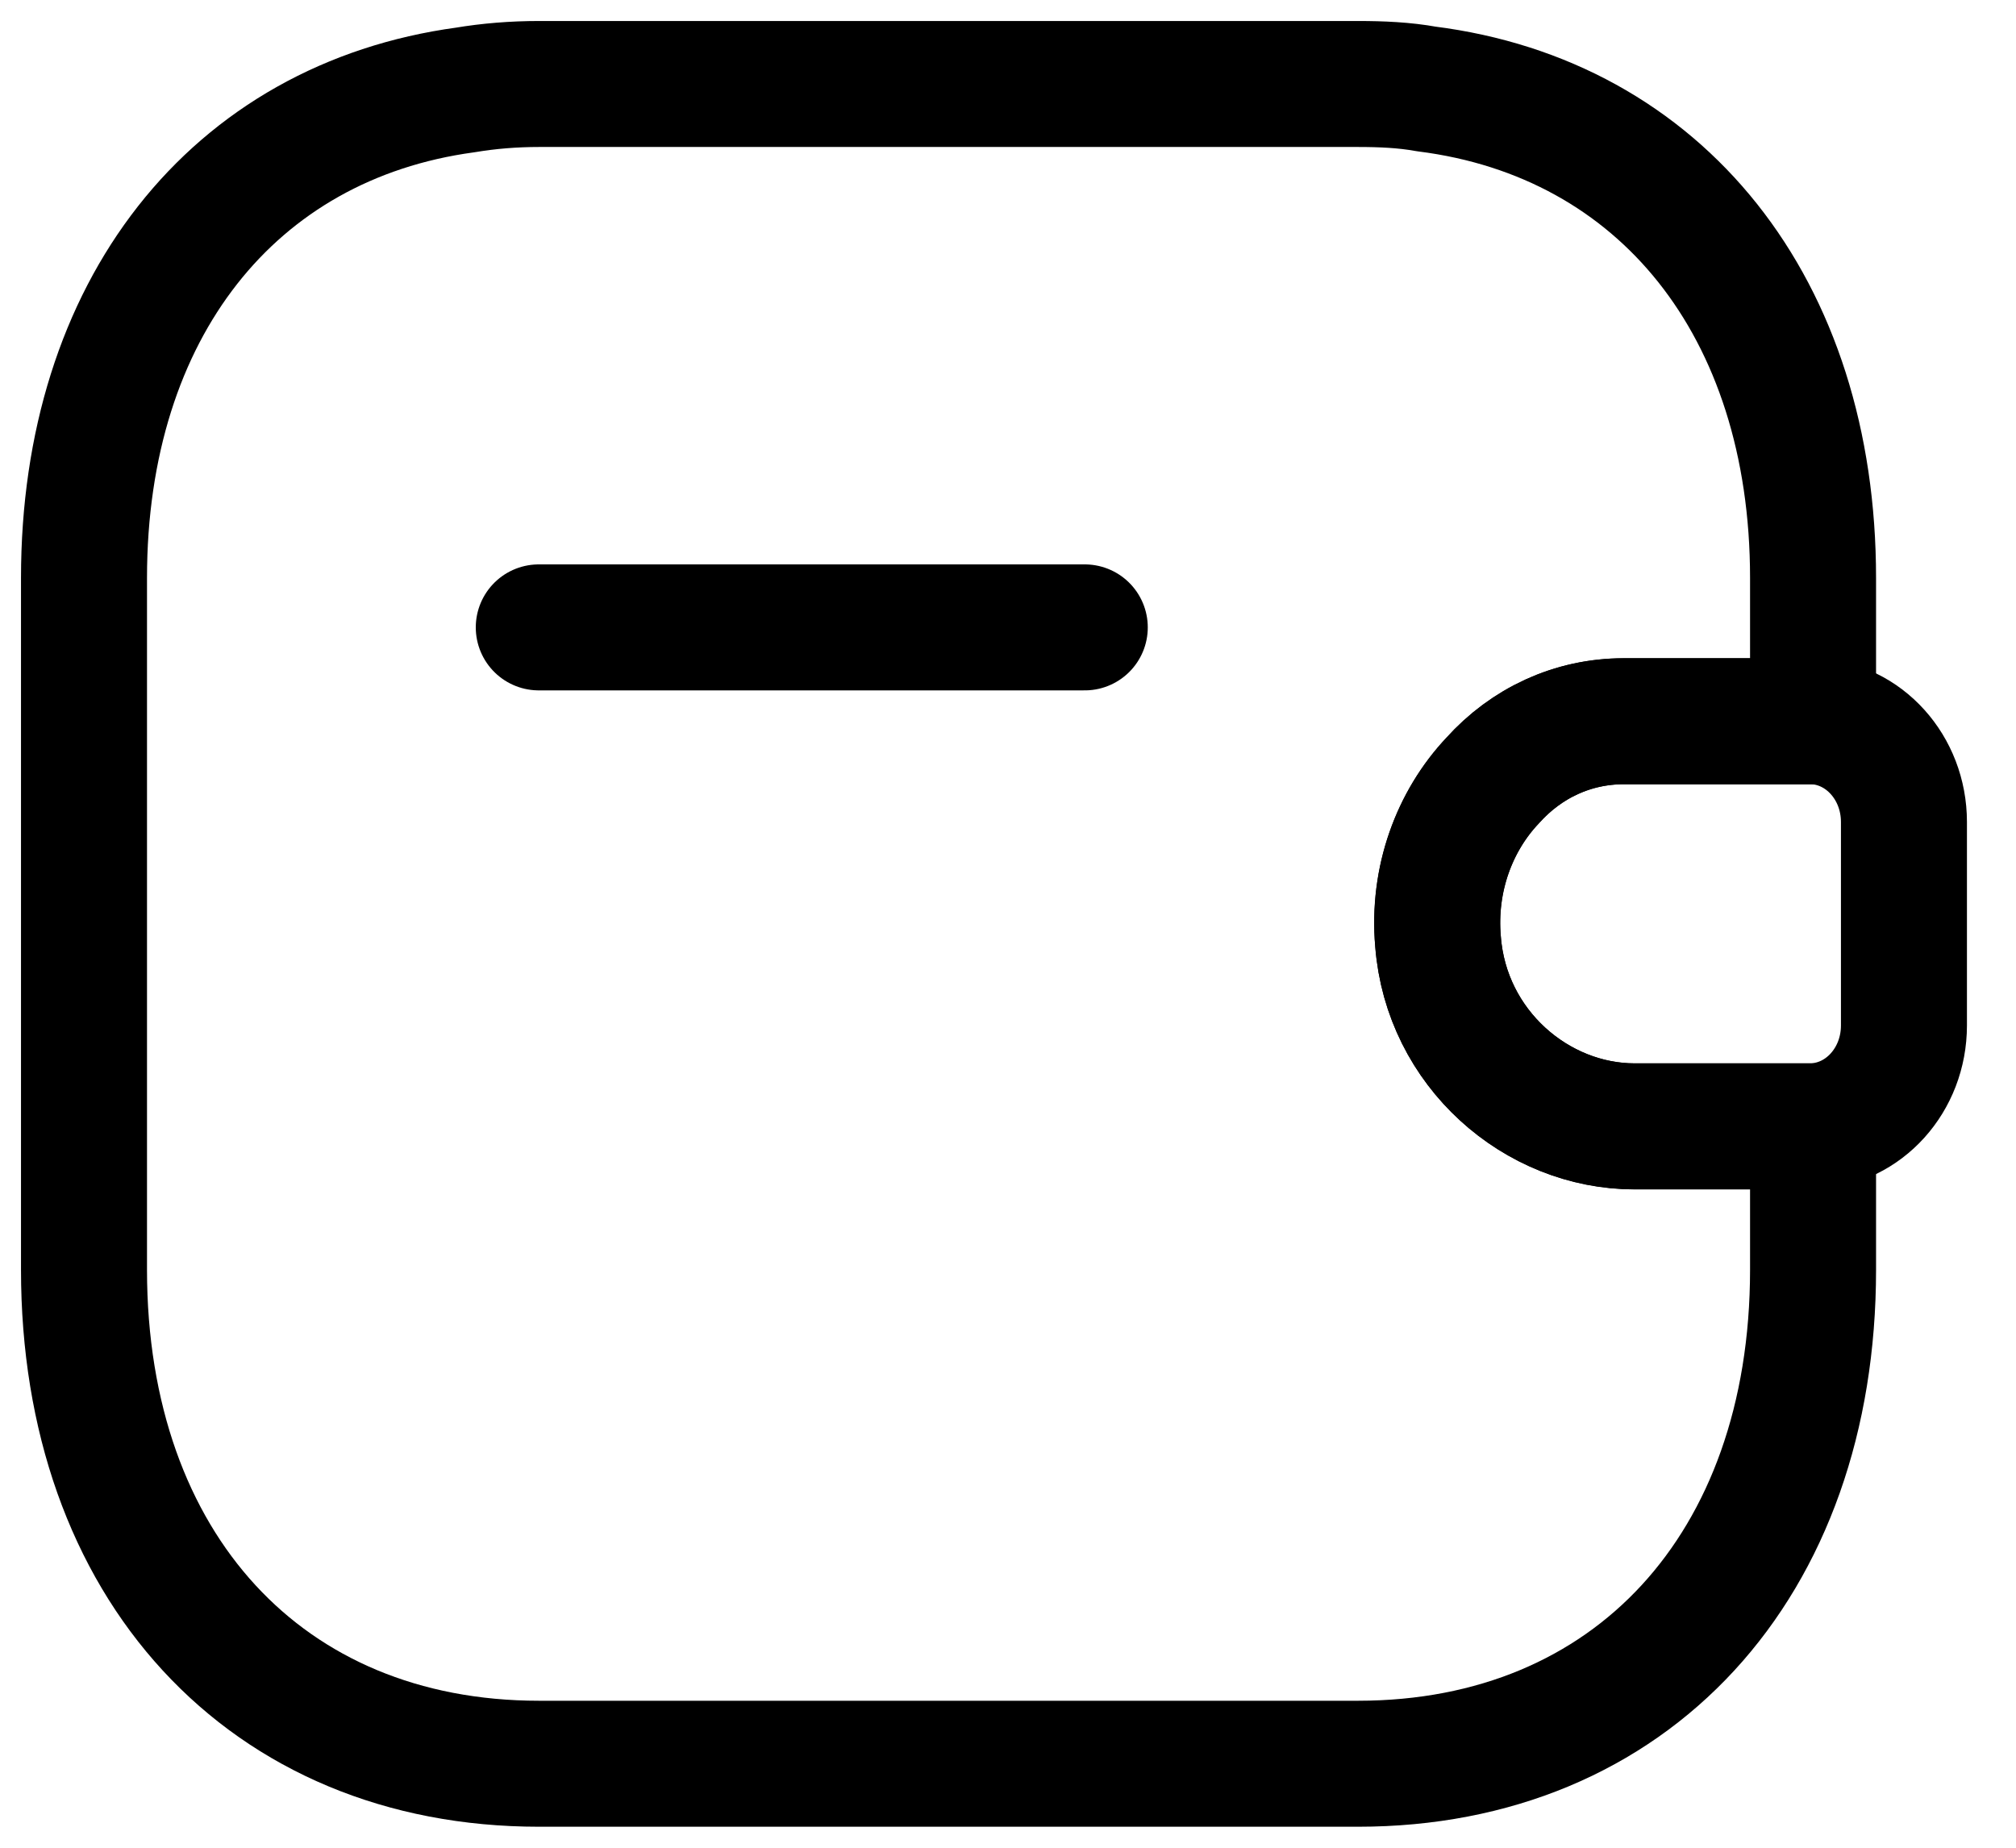
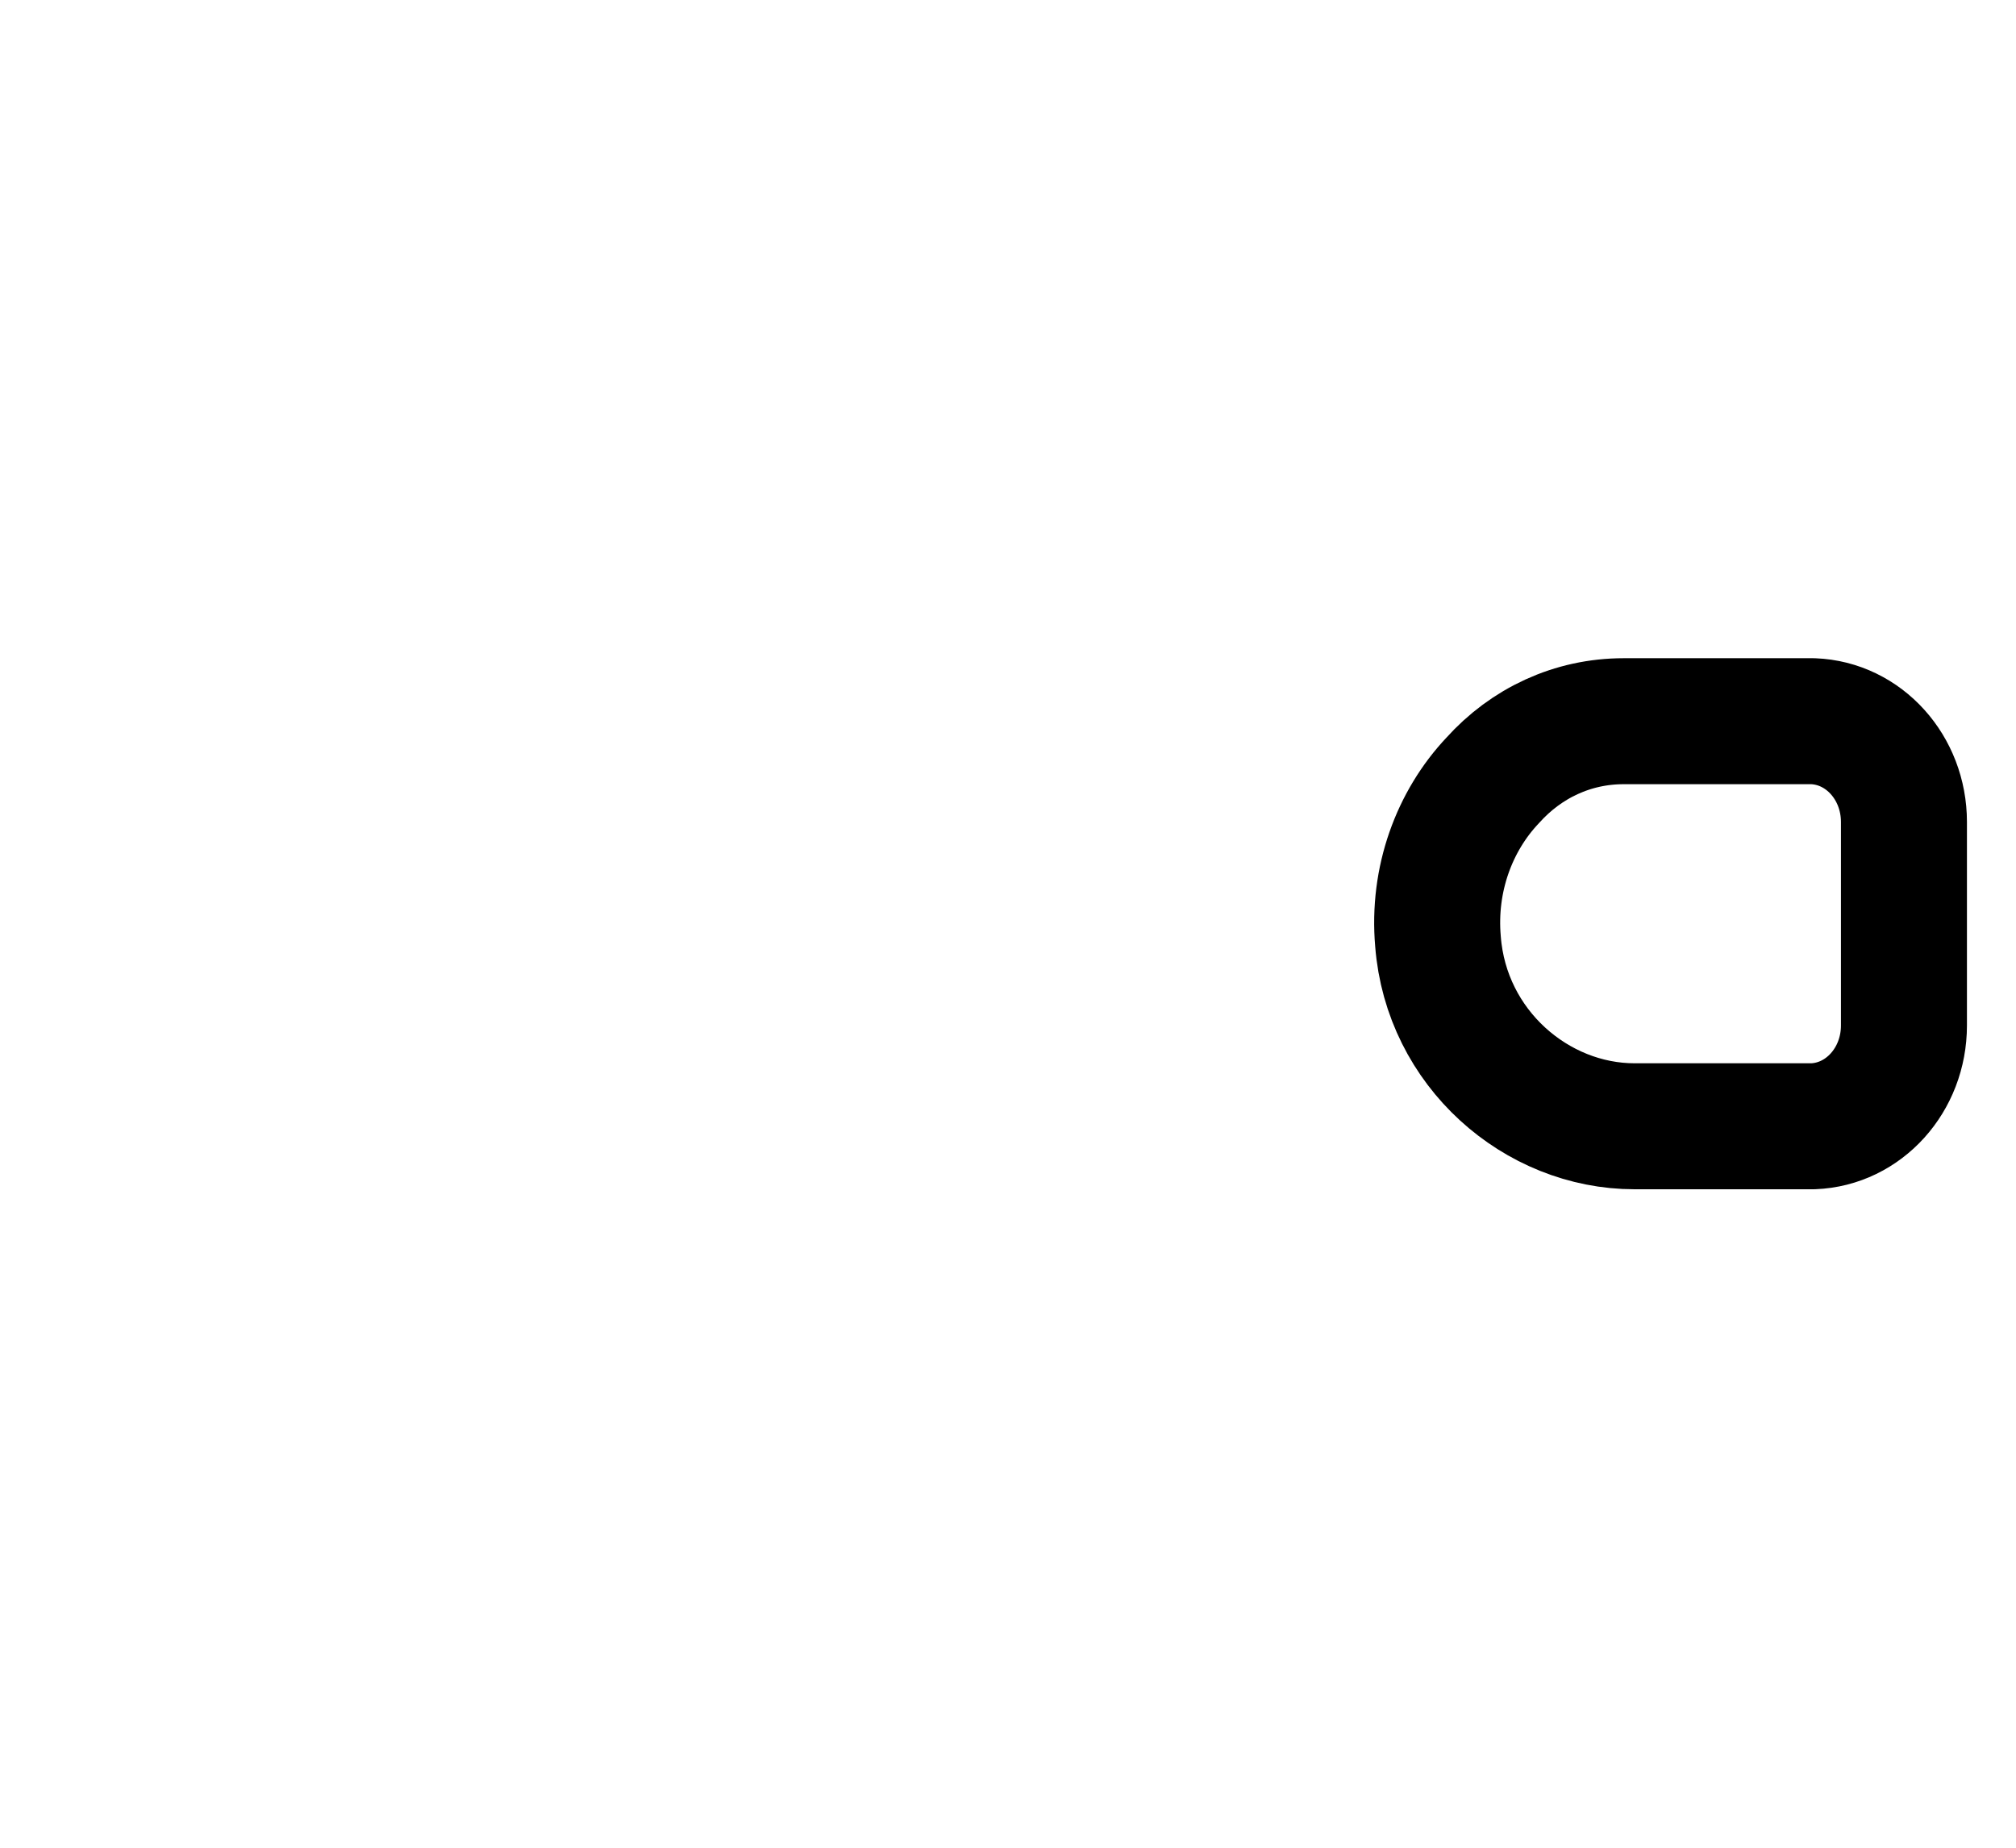
<svg xmlns="http://www.w3.org/2000/svg" width="24" height="22" viewBox="0 0 24 22" fill="none">
-   <path d="M12.914 7.47H6.414" stroke="#000000" stroke-width="1.5" stroke-linecap="round" stroke-linejoin="round" />
  <path d="M22.666 9.787V12.21C22.666 12.857 22.189 13.387 21.583 13.41H19.459C18.289 13.41 17.217 12.481 17.119 11.21C17.054 10.469 17.314 9.775 17.769 9.293C18.17 8.846 18.723 8.587 19.329 8.587H21.583C22.189 8.61 22.666 9.14 22.666 9.787Z" stroke="#000000" stroke-width="1.5" stroke-linecap="round" stroke-linejoin="round" />
-   <path d="M17.77 9.294C17.315 9.776 17.055 10.471 17.12 11.212C17.218 12.482 18.29 13.412 19.46 13.412H21.584V15.118C21.584 18.647 19.417 21 16.167 21H6.417C3.167 21 1 18.647 1 15.118V6.882C1 3.682 2.777 1.447 5.539 1.071C5.821 1.024 6.113 1 6.417 1H16.167C16.448 1 16.719 1.012 16.979 1.059C19.774 1.412 21.584 3.659 21.584 6.882V8.588H19.33C18.724 8.588 18.171 8.847 17.77 9.294Z" stroke="#000000" stroke-width="1.5" stroke-linecap="round" stroke-linejoin="round" />
</svg>